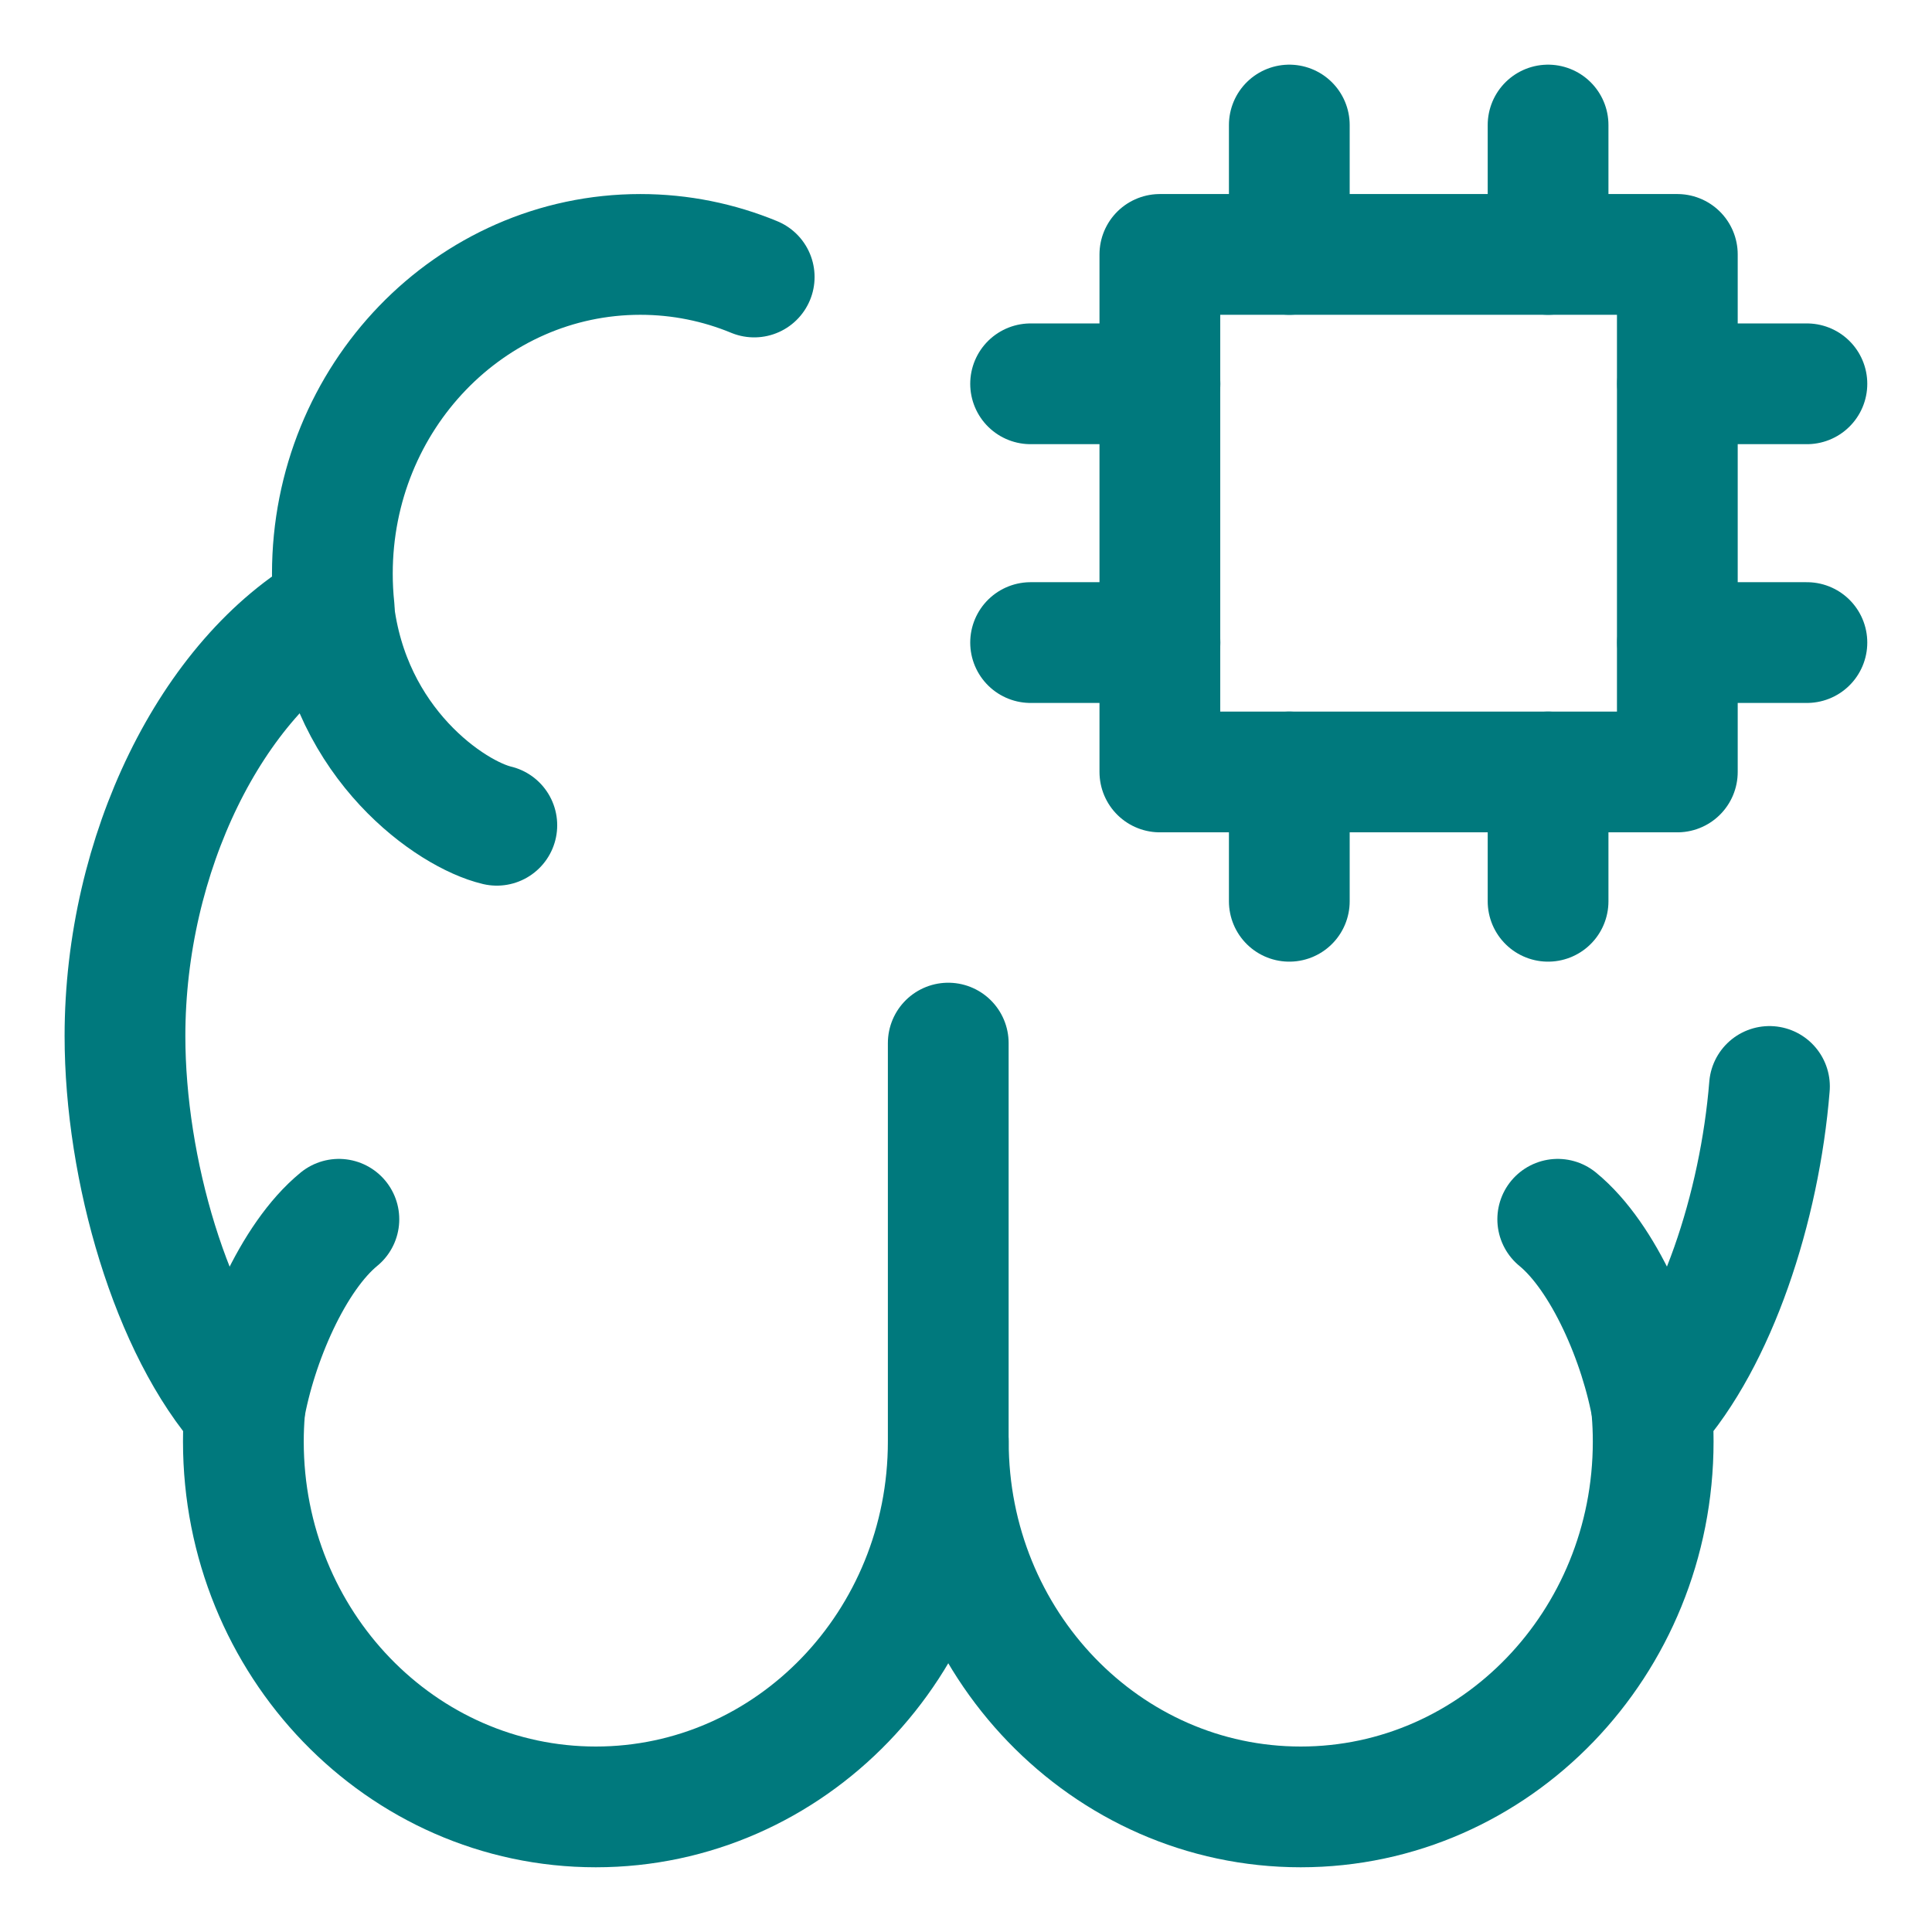
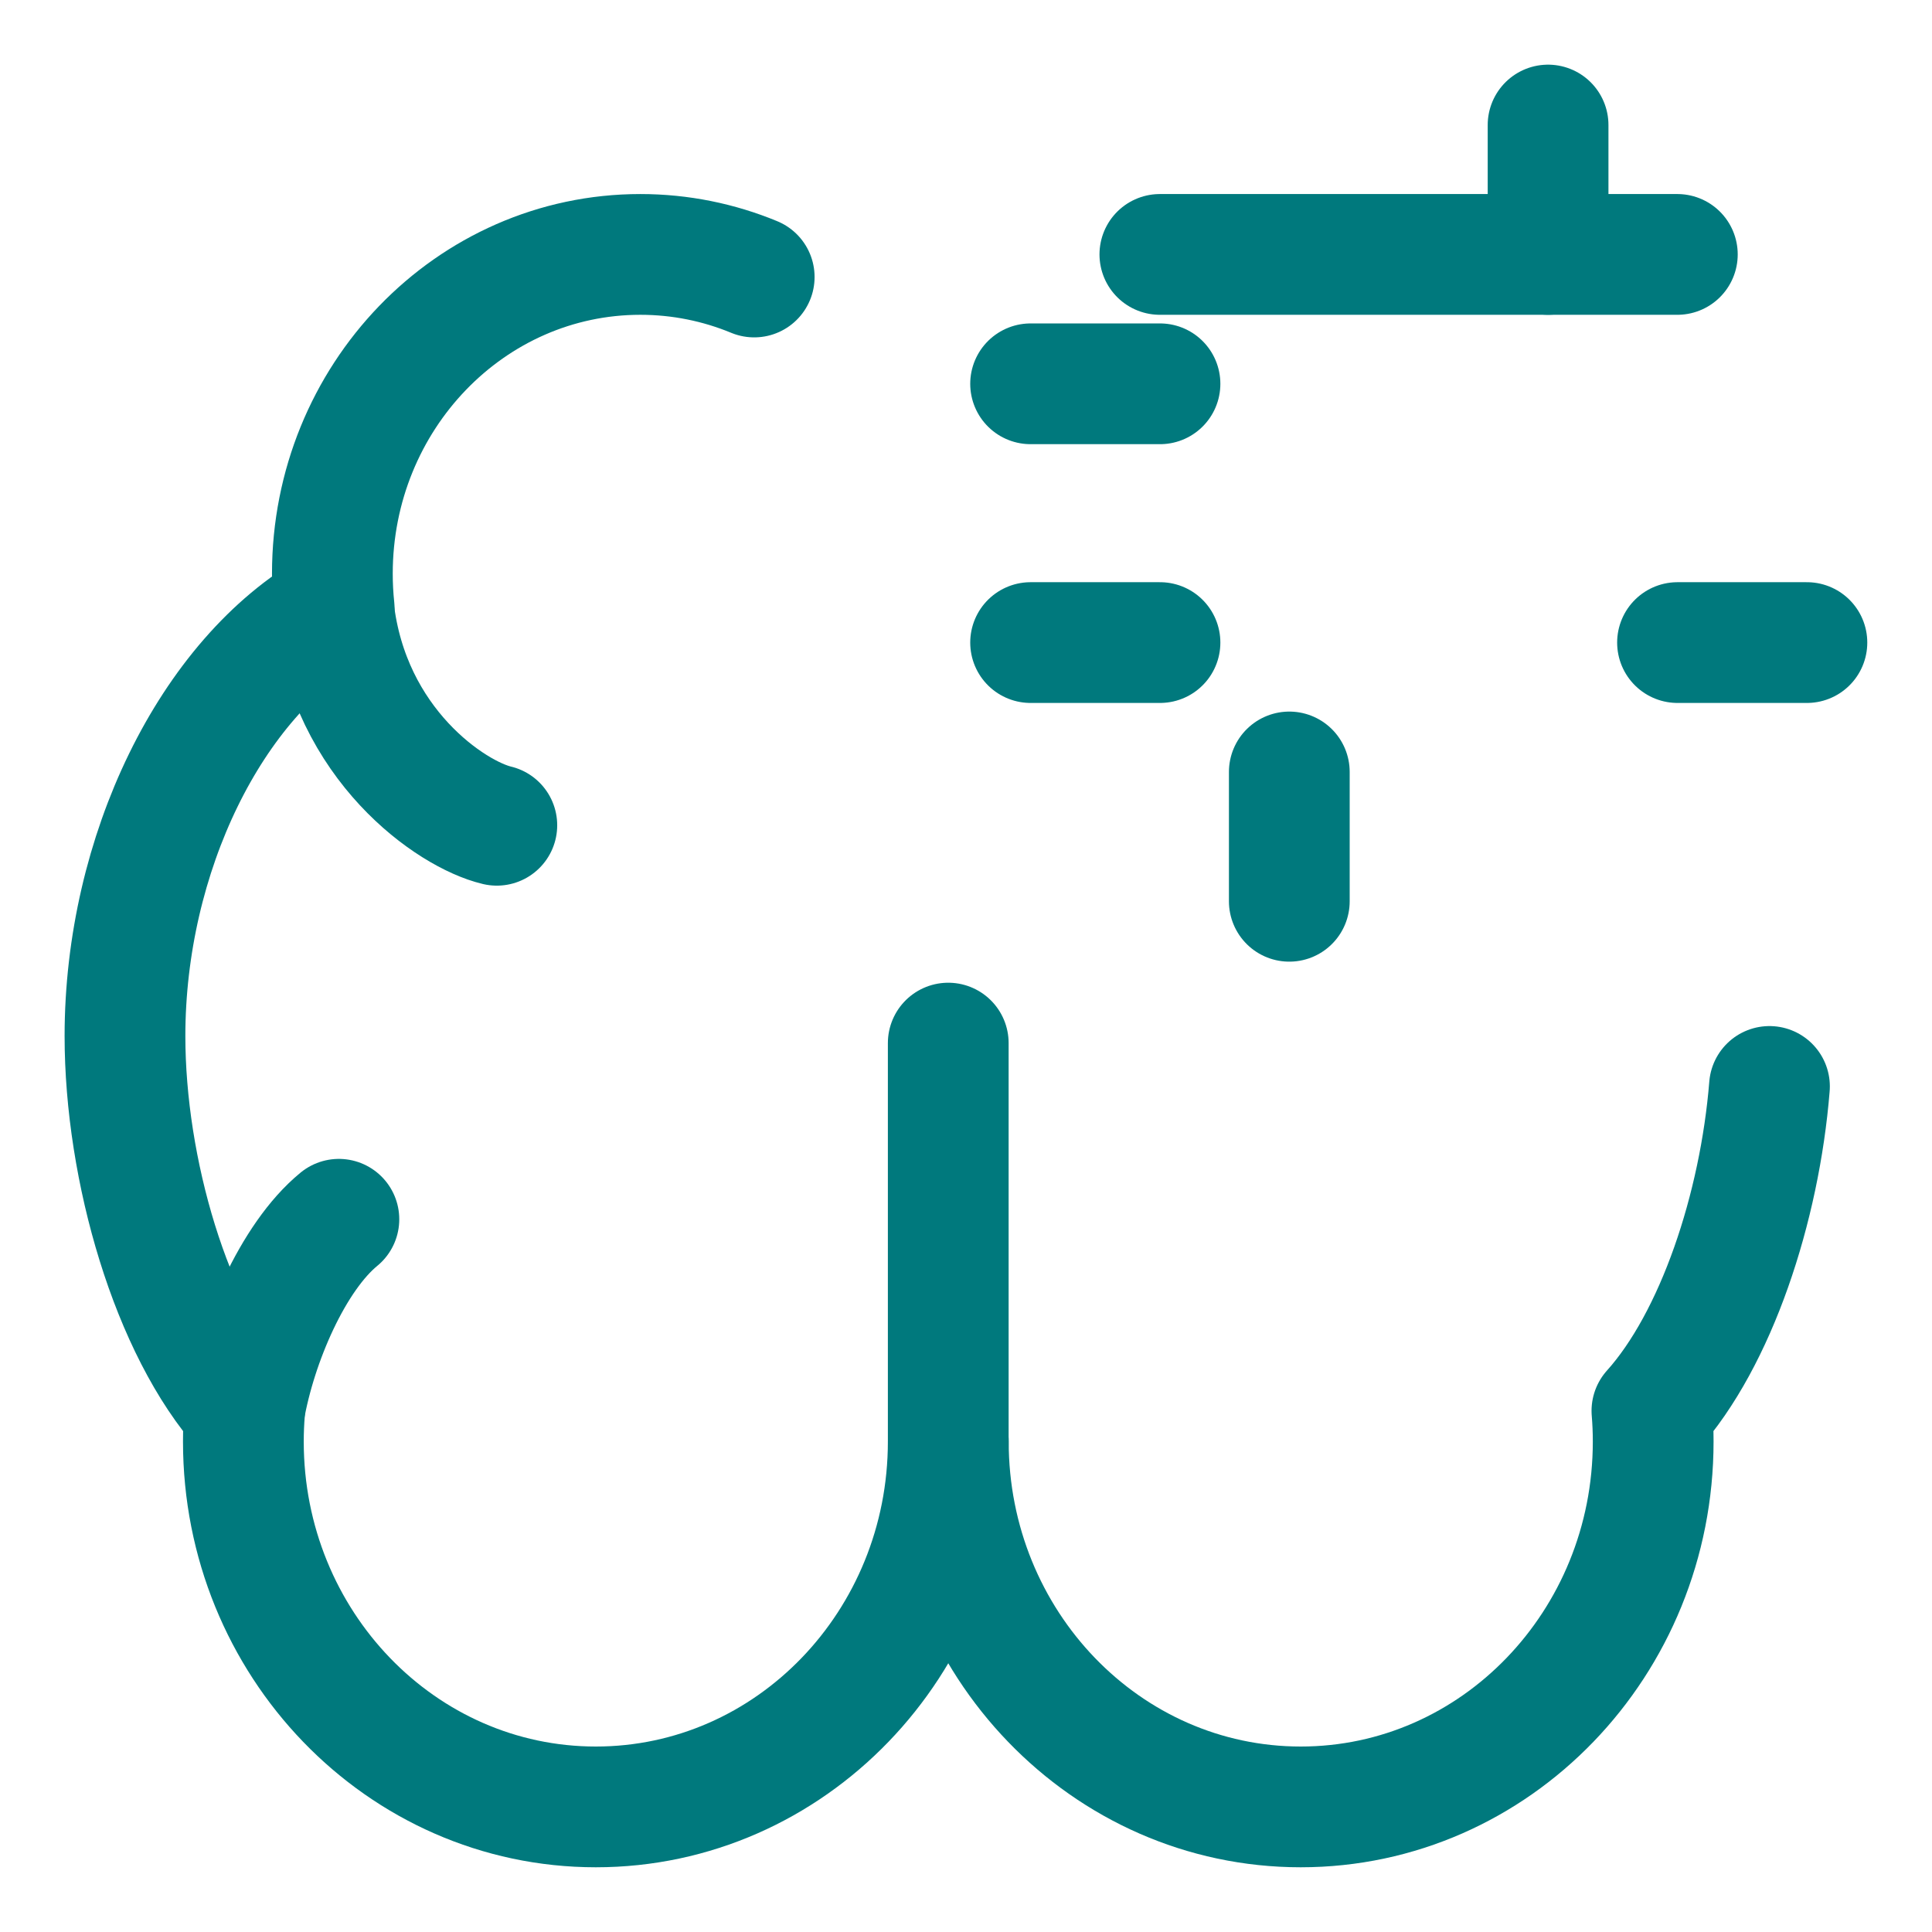
<svg xmlns="http://www.w3.org/2000/svg" width="32" height="32" viewBox="0 0 32 32" fill="none">
-   <path d="M19.211 4.214H27.782V12.786H19.211V4.214Z" stroke="#00797D" stroke-width="2" stroke-linecap="round" stroke-linejoin="round" />
-   <path d="M21.355 4.214V2.071" stroke="#00797D" stroke-width="2" stroke-linecap="round" stroke-linejoin="round" />
+   <path d="M19.211 4.214H27.782H19.211V4.214Z" stroke="#00797D" stroke-width="2" stroke-linecap="round" stroke-linejoin="round" />
  <path d="M25.641 4.214V2.071" stroke="#00797D" stroke-width="2" stroke-linecap="round" stroke-linejoin="round" />
  <path d="M21.355 14.928V12.786" stroke="#00797D" stroke-width="2" stroke-linecap="round" stroke-linejoin="round" />
-   <path d="M25.641 14.928V12.786" stroke="#00797D" stroke-width="2" stroke-linecap="round" stroke-linejoin="round" />
-   <path d="M27.785 6.357H29.928" stroke="#00797D" stroke-width="2" stroke-linecap="round" stroke-linejoin="round" />
  <path d="M27.785 10.643H29.928" stroke="#00797D" stroke-width="2" stroke-linecap="round" stroke-linejoin="round" />
  <path d="M17.07 6.357H19.213" stroke="#00797D" stroke-width="2" stroke-linecap="round" stroke-linejoin="round" />
  <path d="M17.07 10.643H19.213" stroke="#00797D" stroke-width="2" stroke-linecap="round" stroke-linejoin="round" />
  <path d="M15.706 17.277L15.706 23.877C15.706 27.219 13.092 29.928 9.869 29.928C6.645 29.928 4.031 27.219 4.031 23.877C4.031 23.705 4.038 23.536 4.052 23.368C2.837 22.015 2.07 19.368 2.07 17.16C2.07 14.151 3.494 11.225 5.535 10.075C5.515 9.887 5.505 9.696 5.505 9.502C5.505 6.582 7.789 4.214 10.606 4.214C11.272 4.214 11.909 4.347 12.492 4.588" stroke="#00797D" stroke-width="2" stroke-linecap="round" stroke-linejoin="round" />
  <path d="M8.229 13.669C7.48 13.492 5.783 12.338 5.527 10.089" stroke="#00797D" stroke-width="2" stroke-linecap="round" stroke-linejoin="round" />
  <path d="M5.613 20.195C4.851 20.819 4.244 22.233 4.047 23.365" stroke="#00797D" stroke-width="2" stroke-linecap="round" stroke-linejoin="round" />
  <path d="M15.707 23.876C15.707 27.219 18.32 29.928 21.544 29.928C24.768 29.928 27.382 27.219 27.382 23.876C27.382 23.705 27.375 23.535 27.361 23.368C28.426 22.182 29.146 20.002 29.308 17.995" stroke="#00797D" stroke-width="2" stroke-linecap="round" stroke-linejoin="round" />
-   <path d="M25.801 20.195C26.563 20.819 27.17 22.233 27.367 23.365" stroke="#00797D" stroke-width="2" stroke-linecap="round" stroke-linejoin="round" />
</svg>